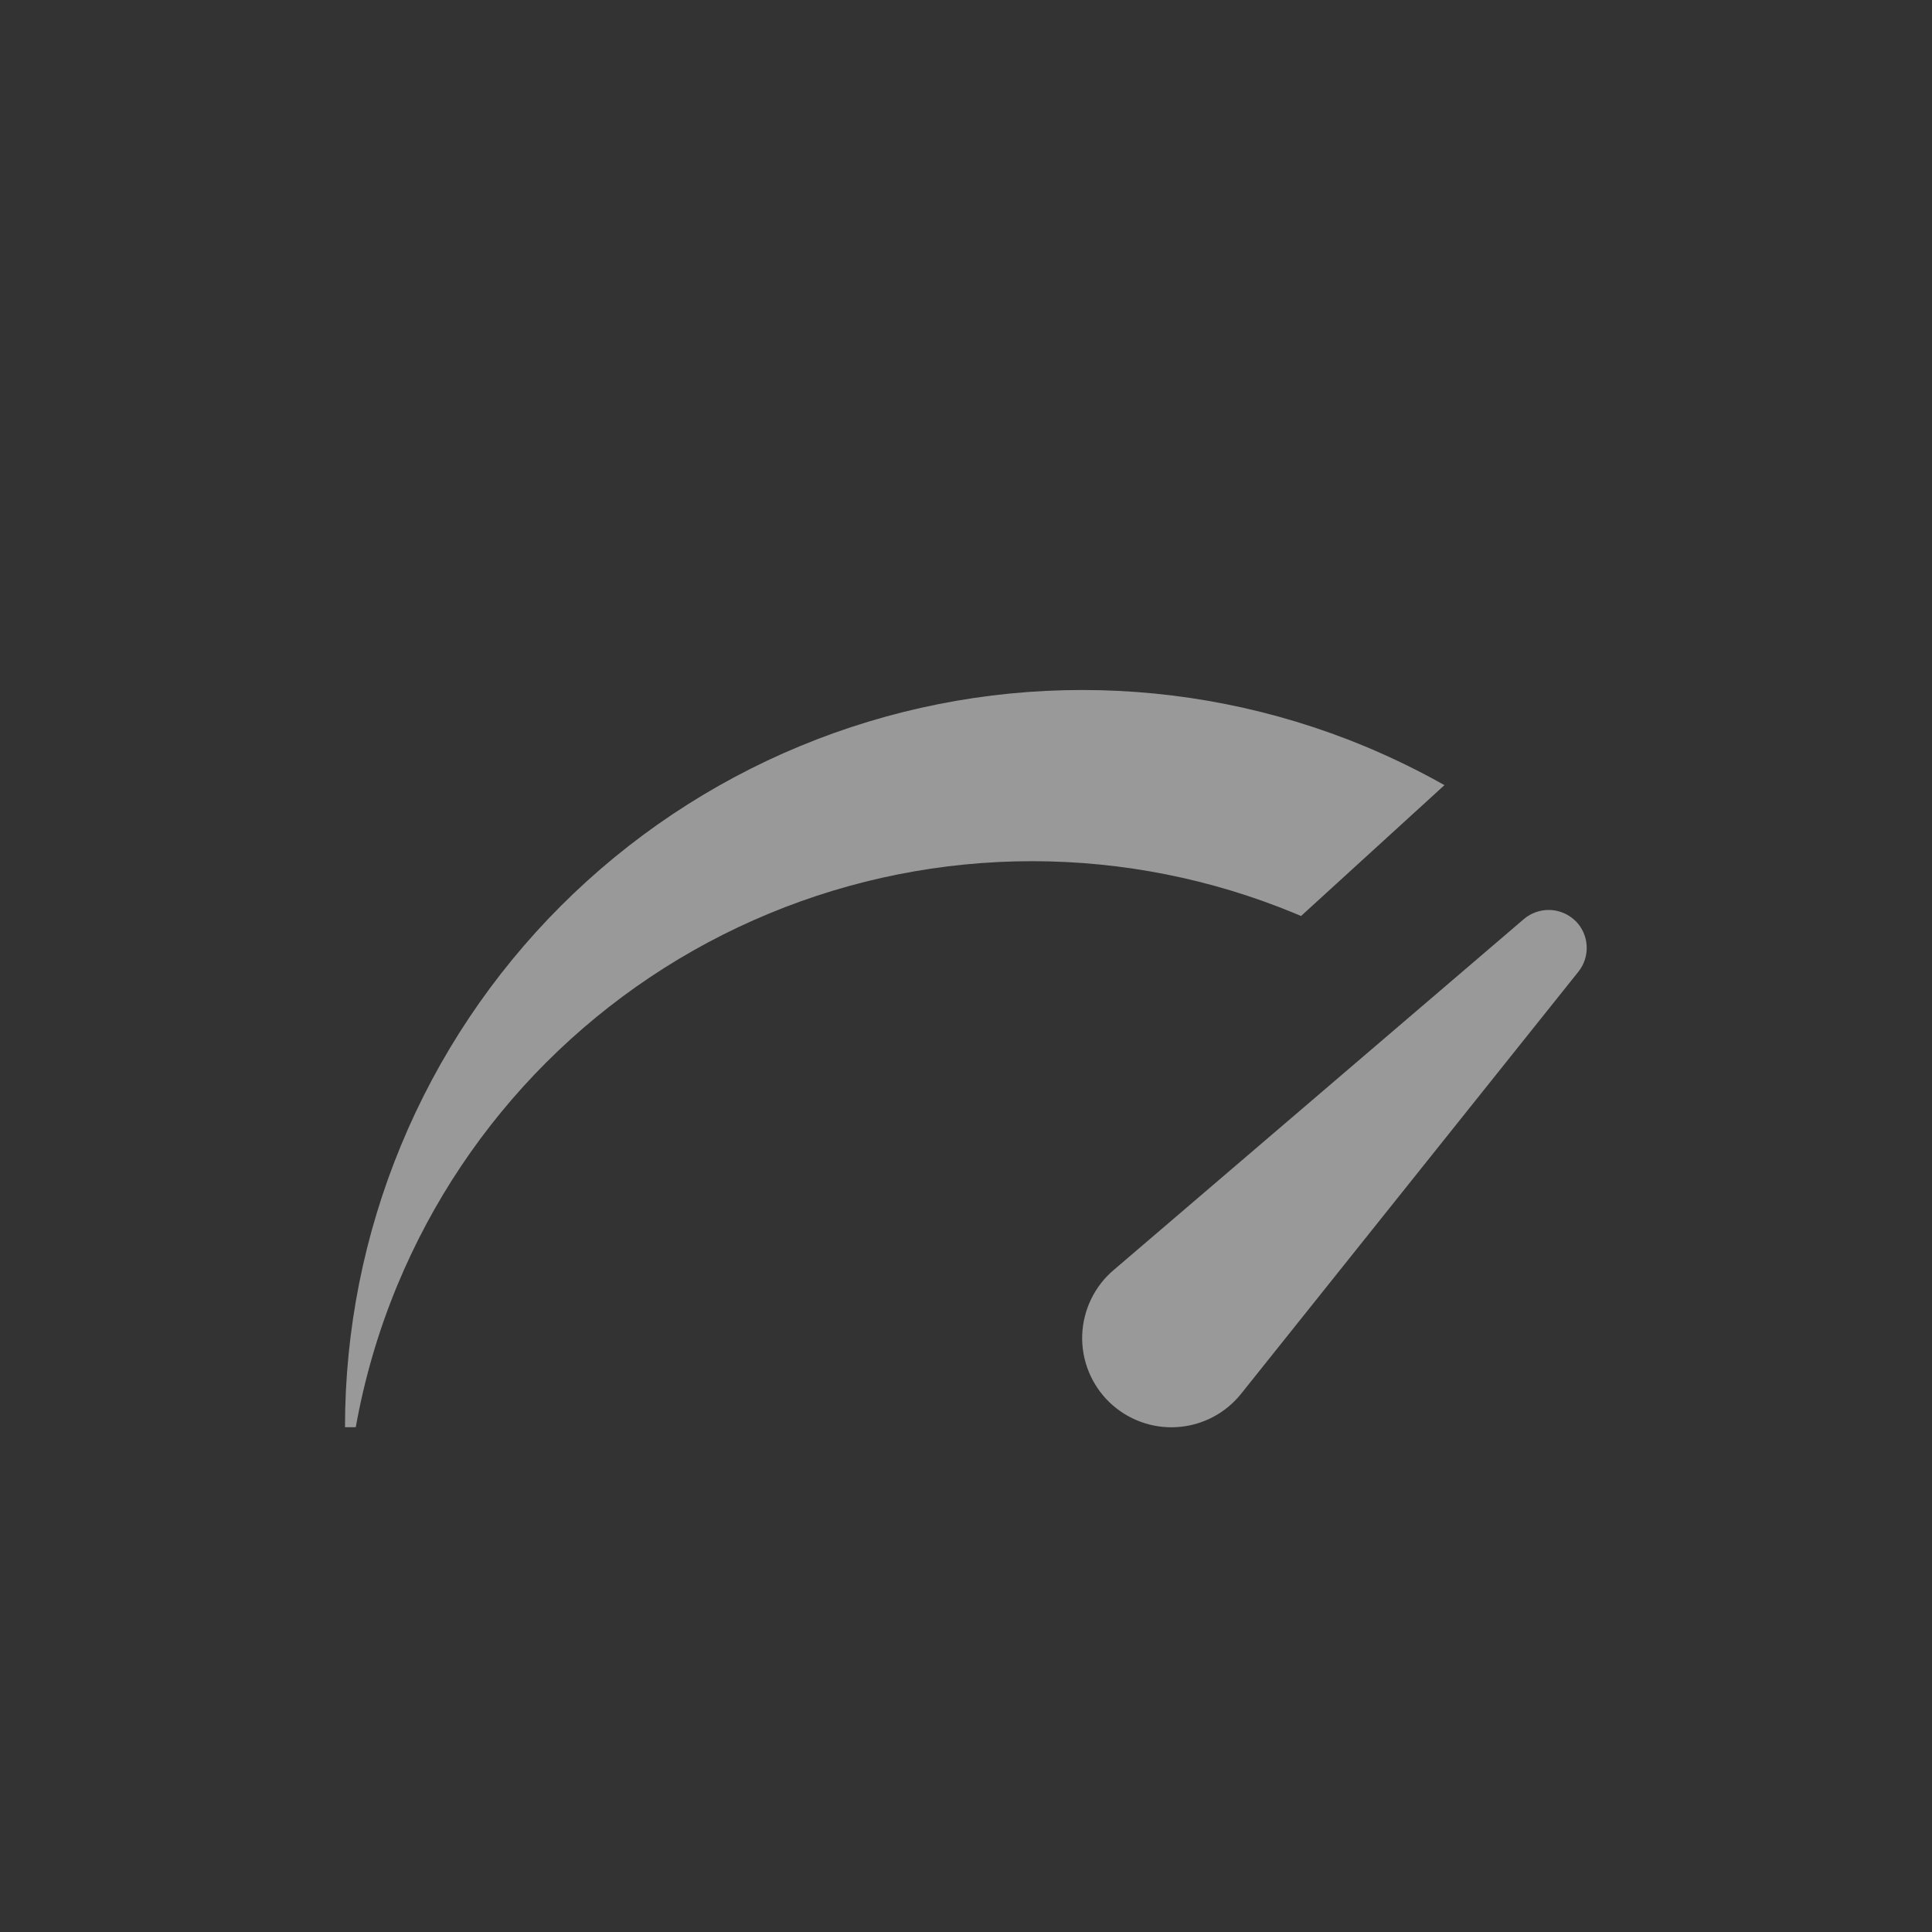
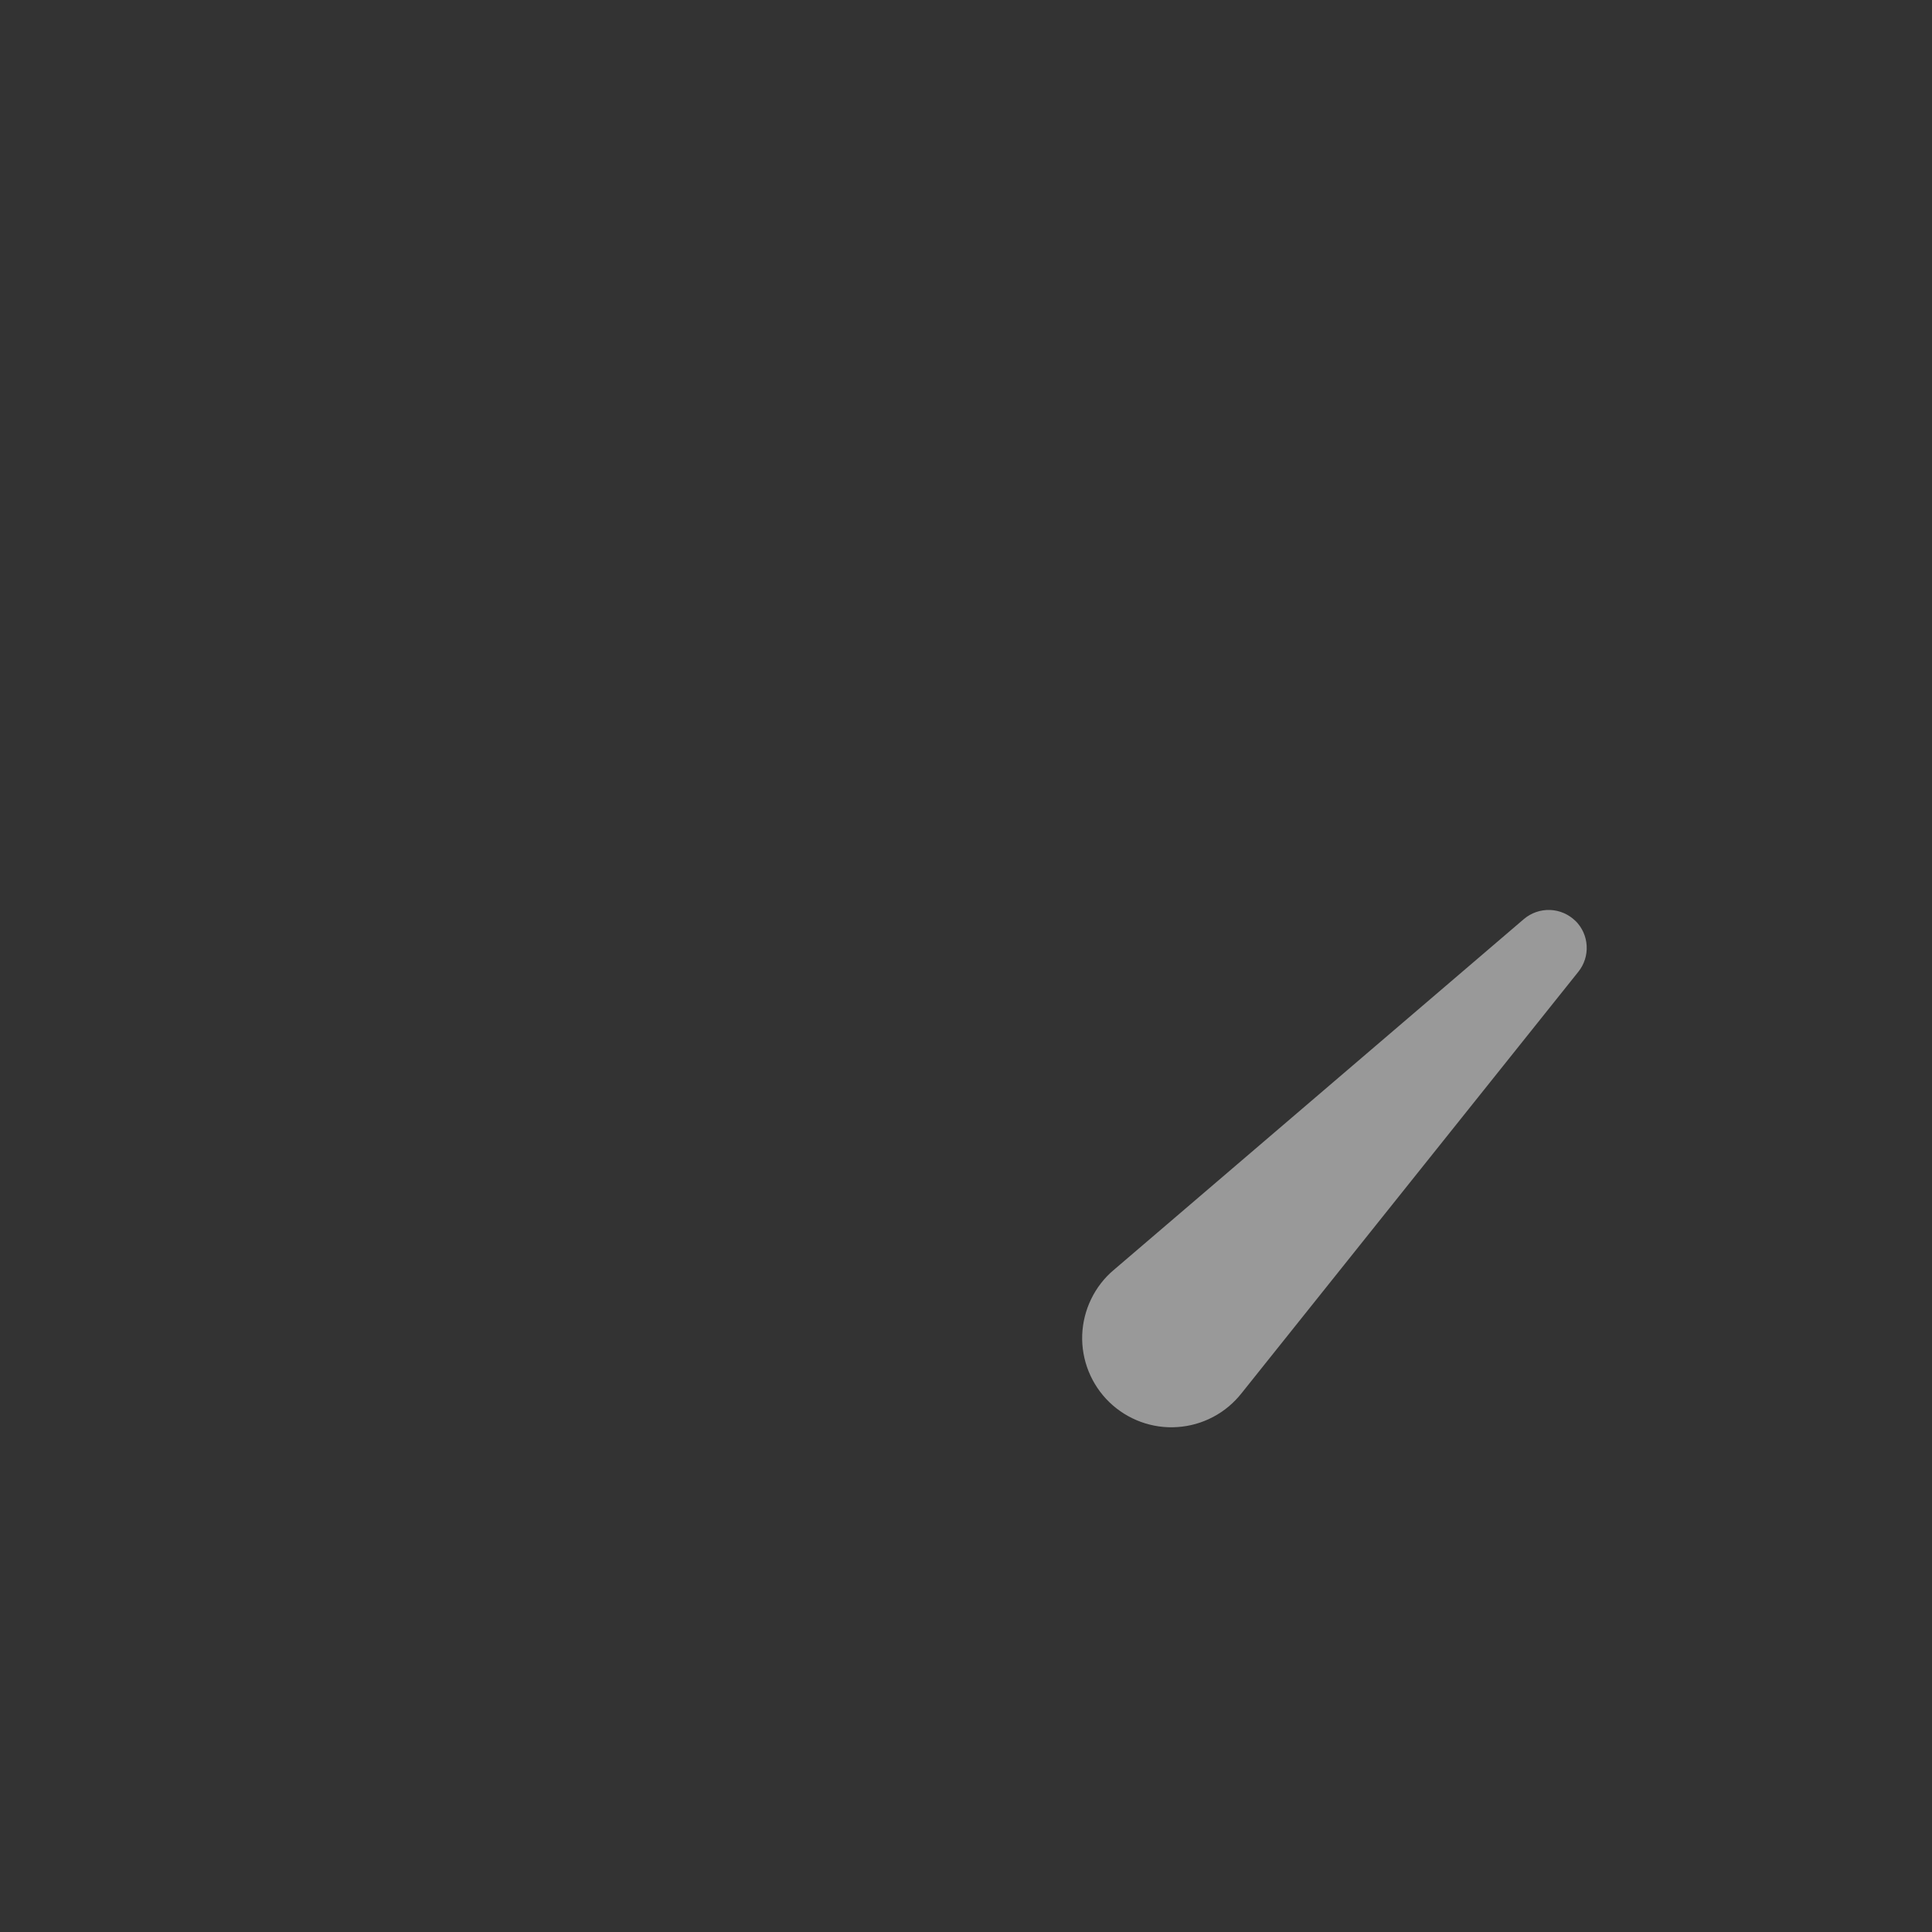
<svg xmlns="http://www.w3.org/2000/svg" width="28" height="28" viewBox="0 0 28 28" fill="none">
  <rect x="0" y="0" width="28" height="28" fill="#333333" stroke="none" />
  <g opacity="0.5">
    <path d="M22.834 13.348C22.735 13.251 22.604 13.193 22.465 13.188C22.326 13.183 22.191 13.23 22.085 13.32L16.144 18.403C16.005 18.519 15.893 18.664 15.814 18.827C15.735 18.989 15.691 19.167 15.684 19.348C15.678 19.529 15.71 19.709 15.778 19.877C15.846 20.045 15.948 20.196 16.078 20.322C16.209 20.448 16.364 20.545 16.534 20.607C16.704 20.669 16.885 20.695 17.065 20.682C17.246 20.67 17.422 20.62 17.582 20.535C17.742 20.451 17.882 20.333 17.994 20.191L22.875 14.083C22.96 13.977 23.003 13.843 22.995 13.707C22.988 13.571 22.93 13.443 22.834 13.347V13.348Z" fill="white" />
-     <path fill-rule="evenodd" clip-rule="evenodd" d="M18.856 13.275C18.827 13.263 18.798 13.251 18.769 13.239C17.561 12.738 16.266 12.481 14.958 12.481C13.651 12.481 12.356 12.738 11.148 13.239C9.939 13.739 8.842 14.473 7.917 15.397C6.992 16.322 6.259 17.42 5.758 18.628C5.483 19.291 5.282 19.981 5.156 20.684H5C5 19.281 5.276 17.892 5.813 16.596C6.35 15.299 7.137 14.121 8.129 13.129C9.121 12.137 10.299 11.35 11.595 10.813C12.892 10.276 14.281 10 15.684 10C17.087 10 18.477 10.276 19.773 10.813C20.172 10.979 20.559 11.167 20.934 11.379L18.856 13.275Z" fill="white" />
  </g>
</svg>